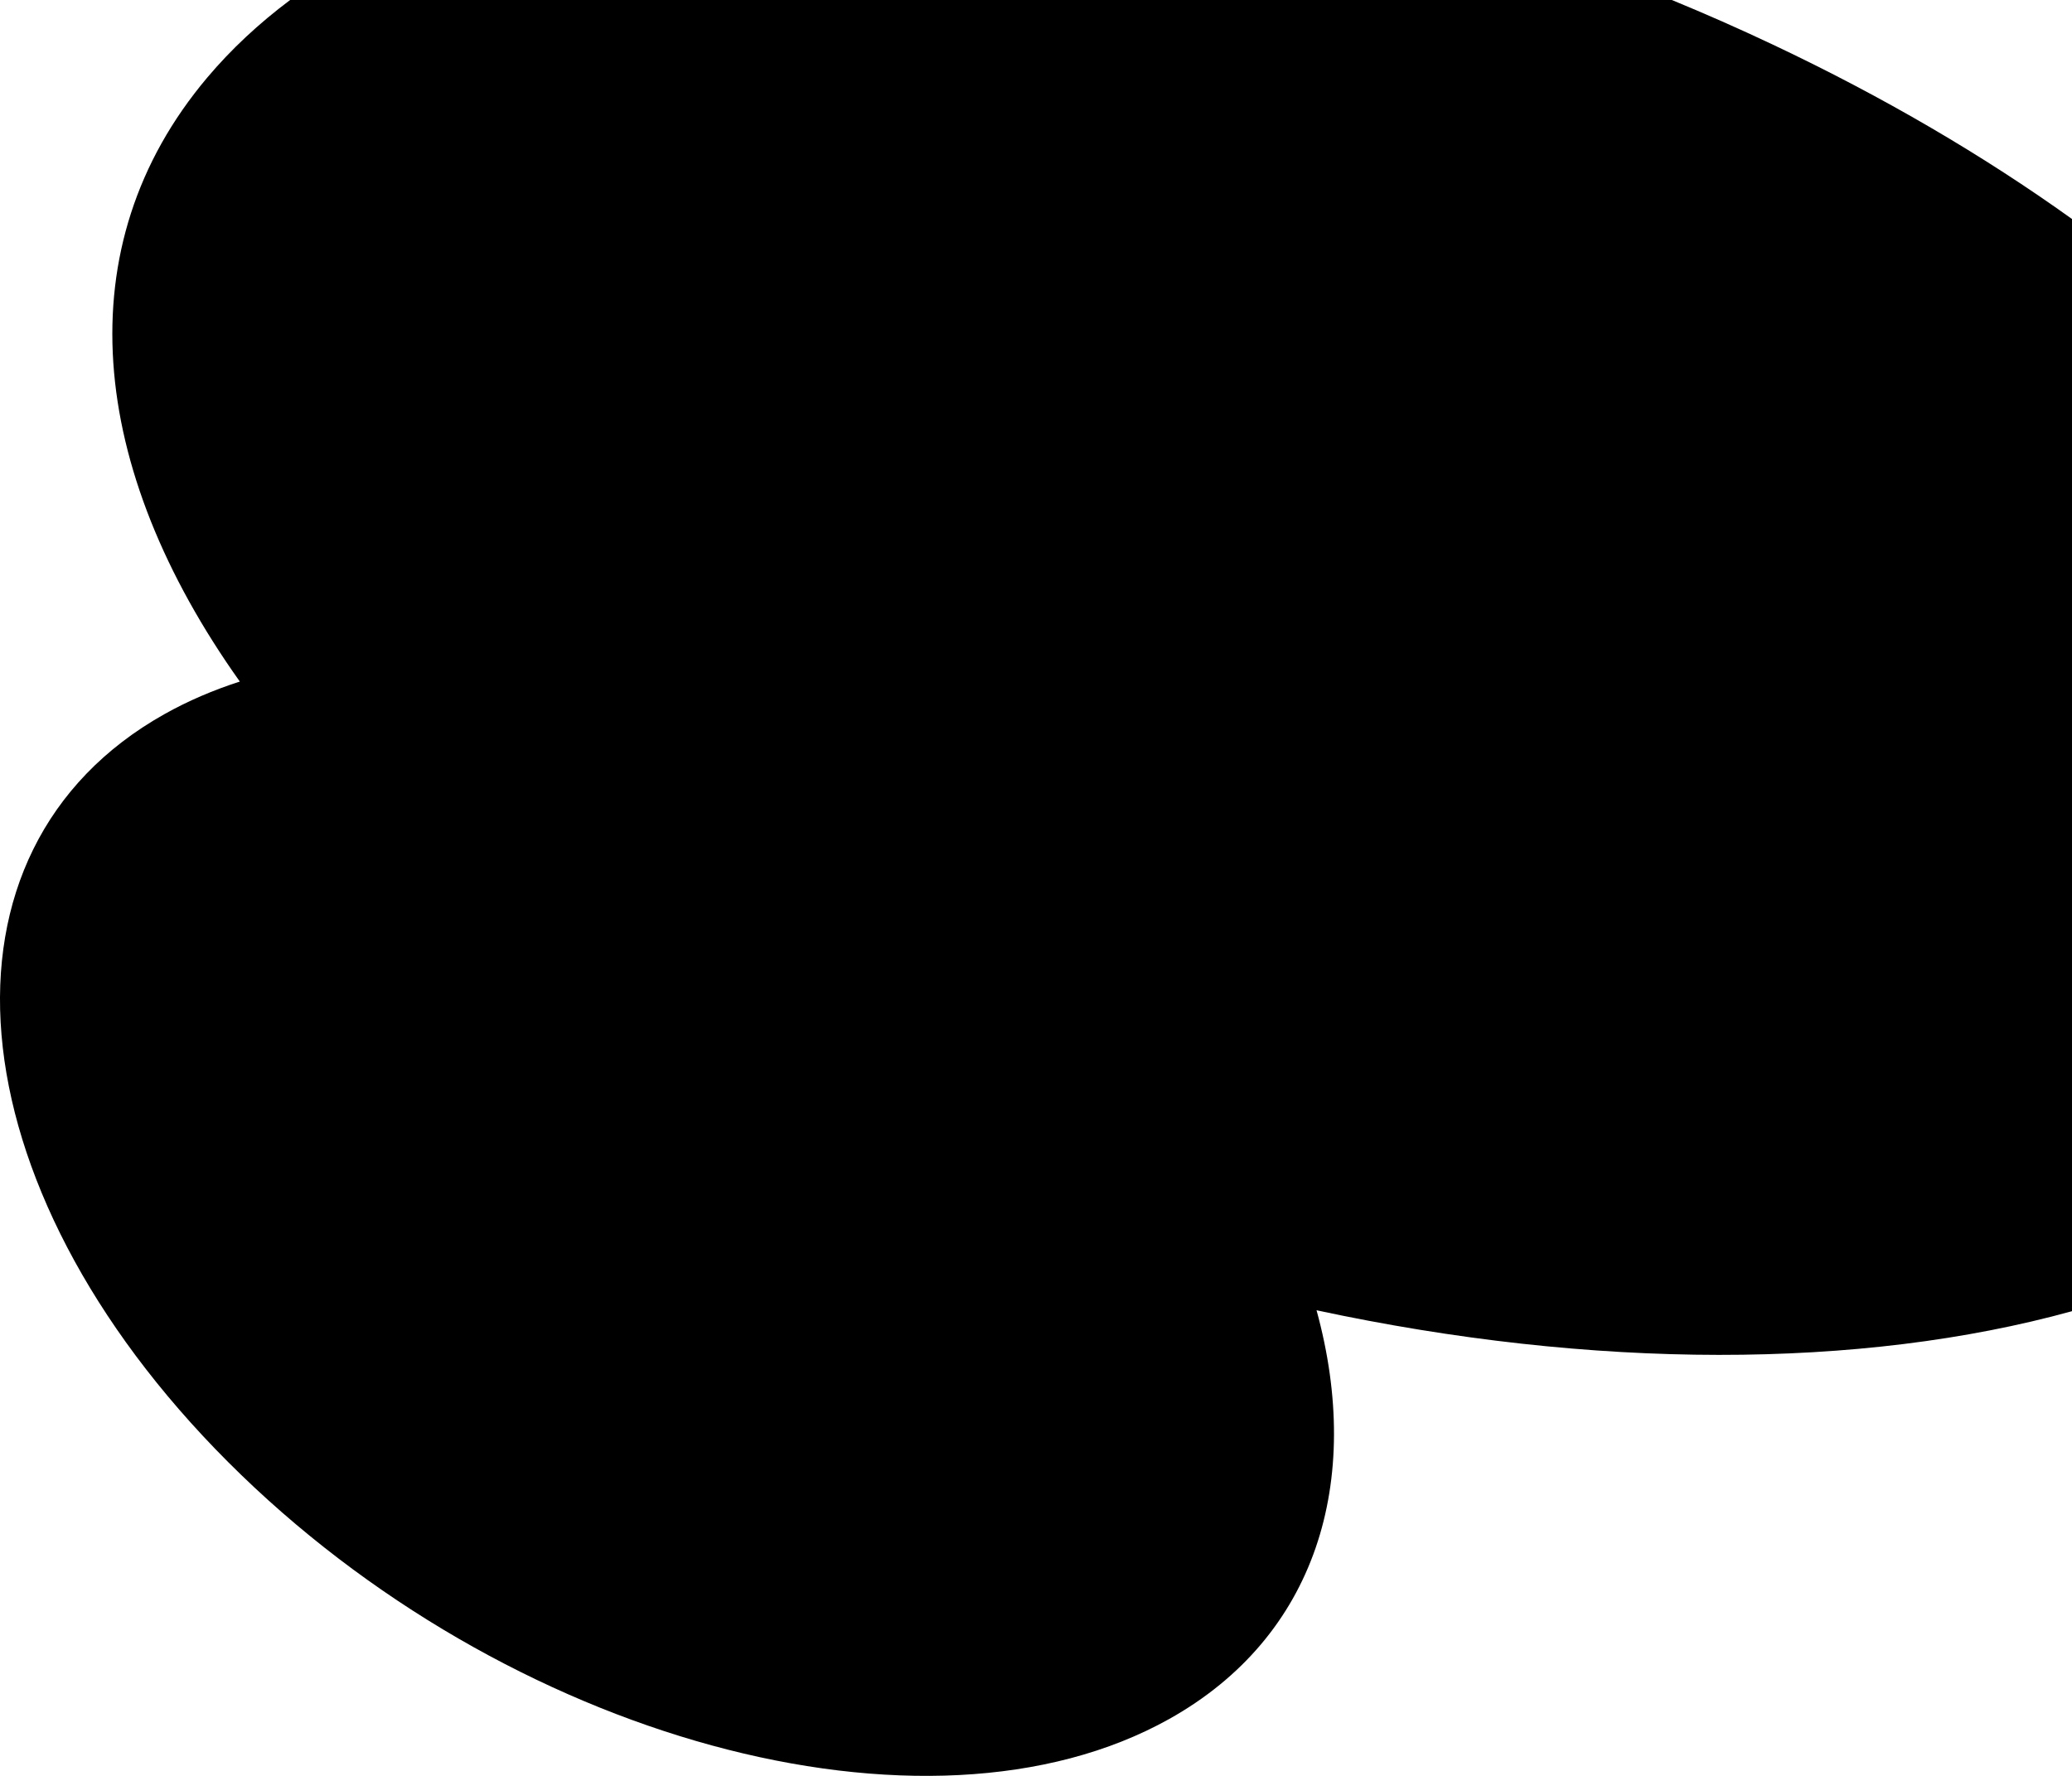
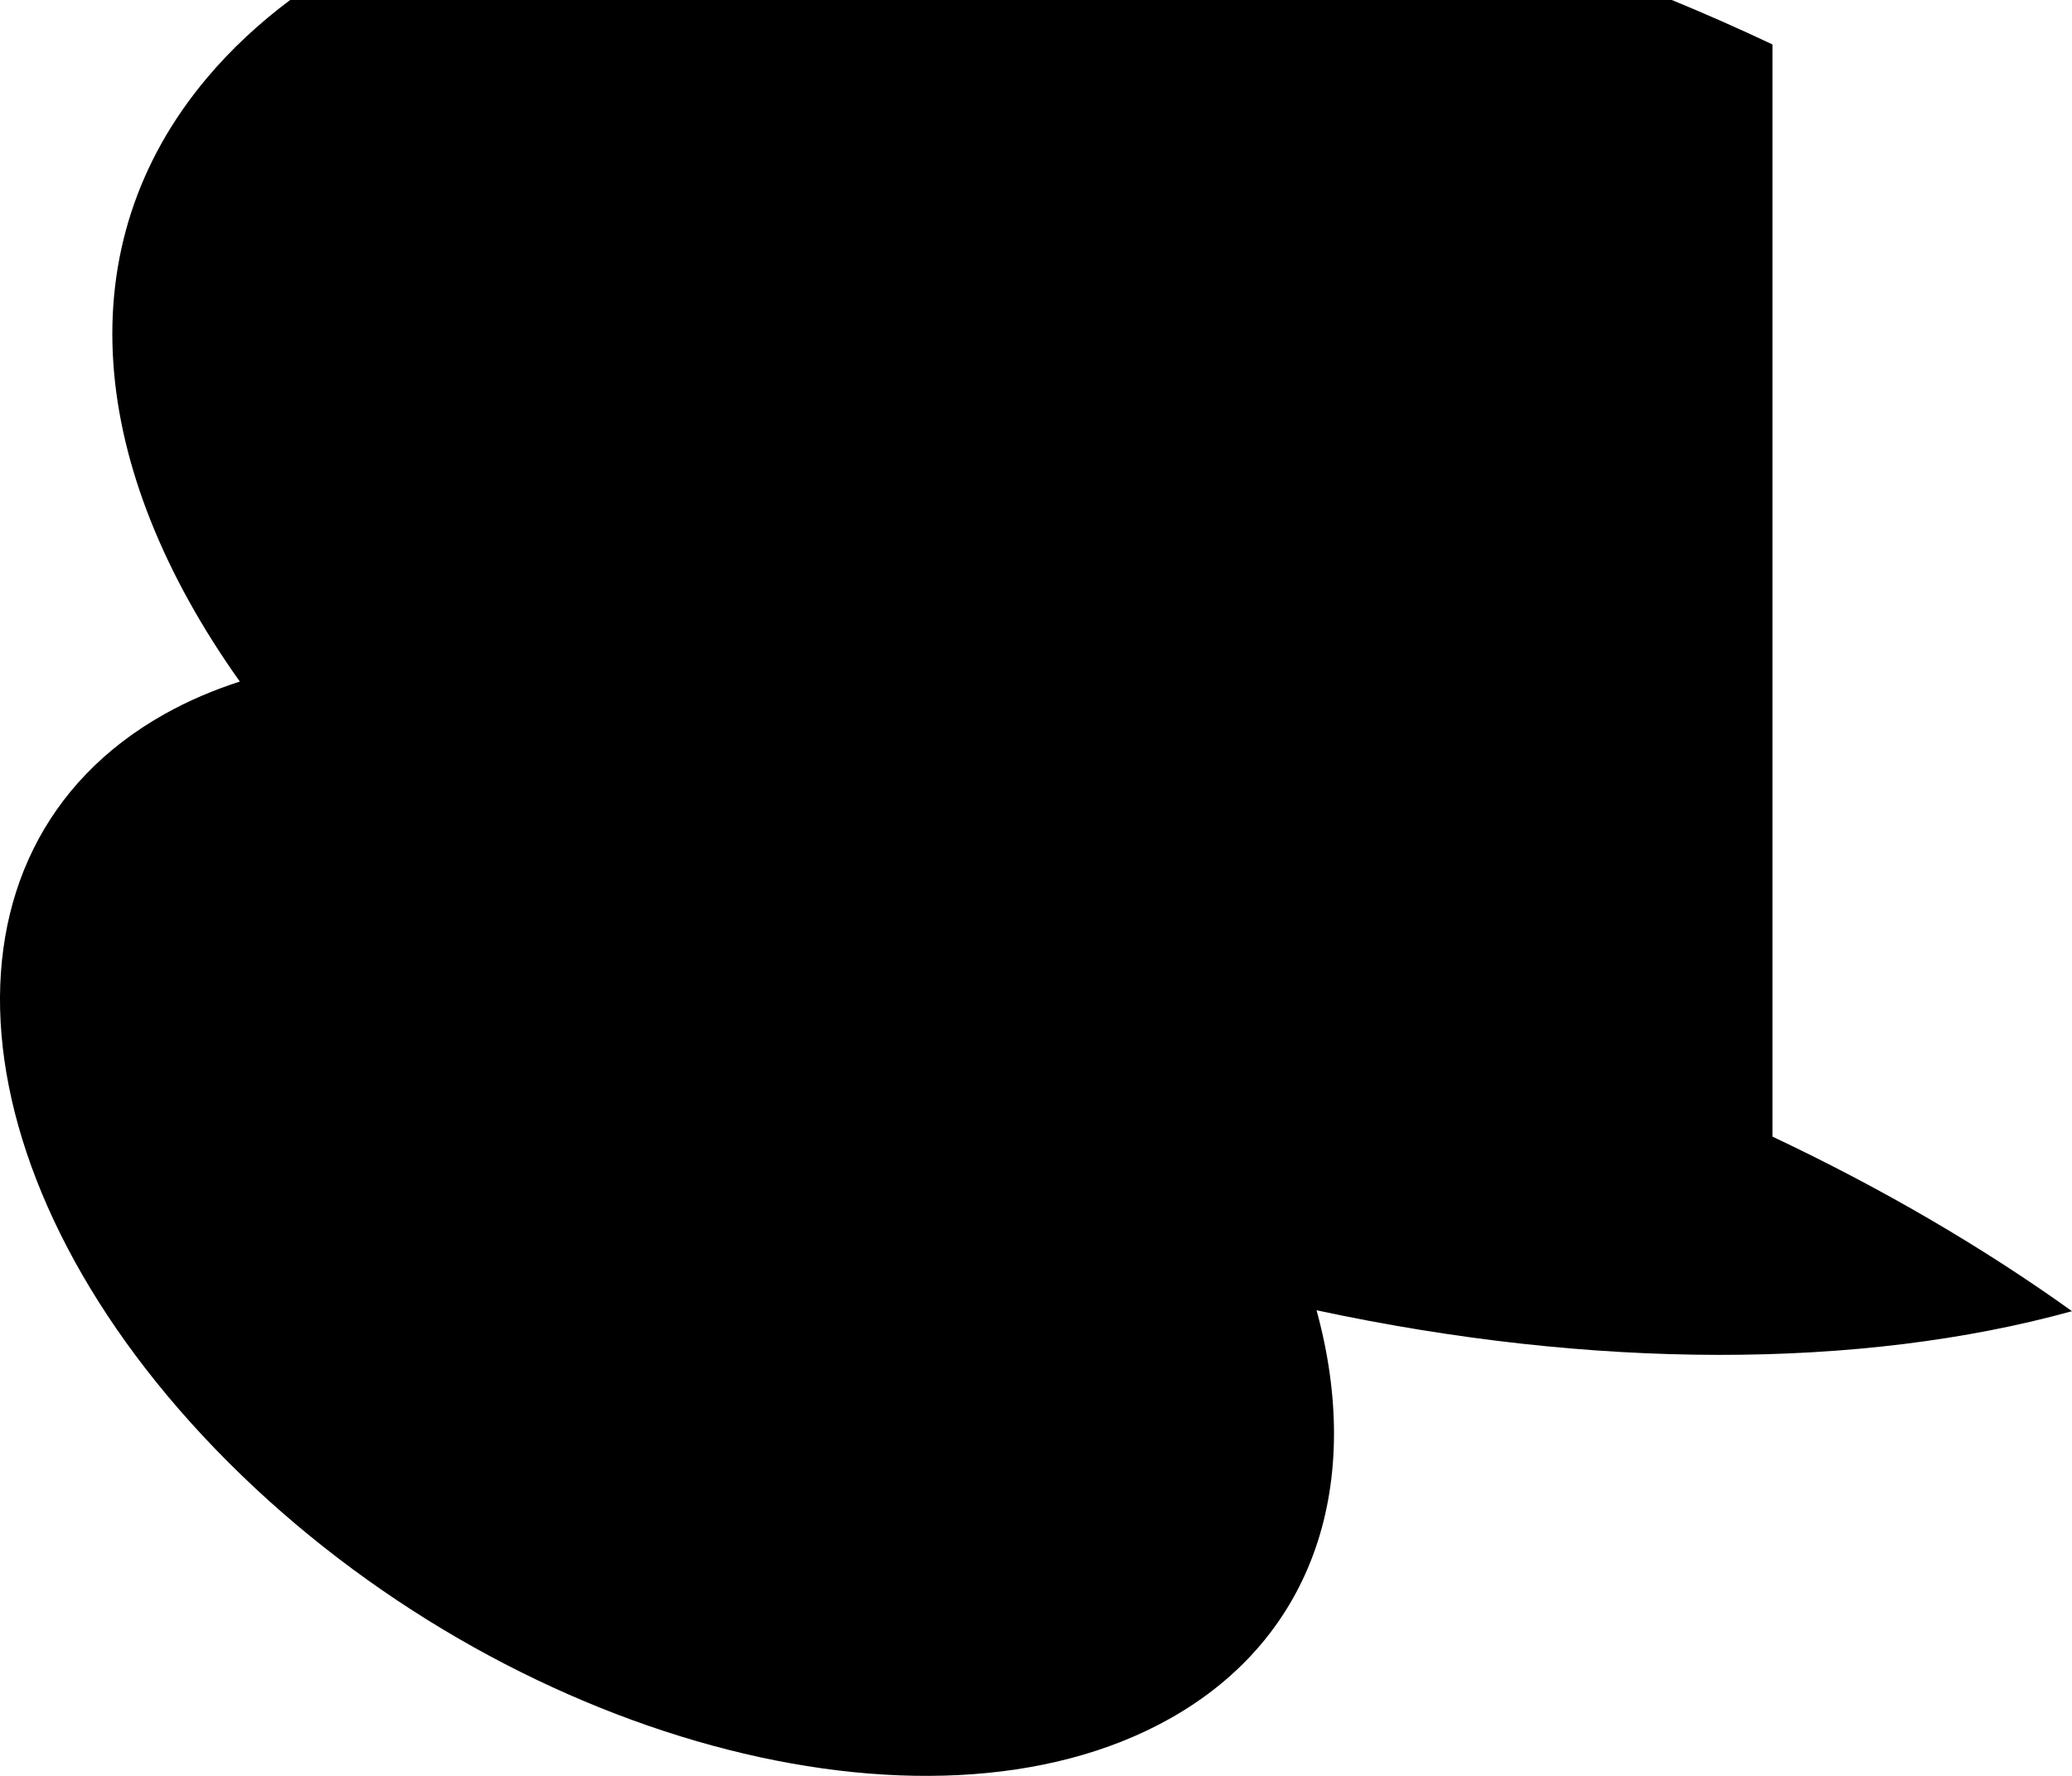
<svg xmlns="http://www.w3.org/2000/svg" id="Layer_1" data-name="Layer 1" version="1.1" viewBox="0 0 1260 1080">
  <defs>
    <style>
      .cls-1 {
        fill: #000;
        stroke-width: 0px;
      }
    </style>
  </defs>
-   <path class="cls-1" d="M1077.848,27.022c-20.241-9.558-40.653-18.565-61.182-27.022H176.434c-18.971,14.206-35.872,29.945-50.432,47.215-86.462,102.556-72.396,237.573,19.842,367.28-16.14,5.182-31.442,11.74-45.717,19.734-147.364,82.524-130.055,286.226,38.663,454.981,168.717,168.755,424.952,238.659,572.317,156.134,89.222-49.964,118.057-144.352,89.495-248.507,168.097,36.099,330.871,36.071,459.399.559V133.187c-53.592-38.405-114.573-74.252-182.152-106.164Z" />
+   <path class="cls-1" d="M1077.848,27.022c-20.241-9.558-40.653-18.565-61.182-27.022H176.434c-18.971,14.206-35.872,29.945-50.432,47.215-86.462,102.556-72.396,237.573,19.842,367.28-16.14,5.182-31.442,11.74-45.717,19.734-147.364,82.524-130.055,286.226,38.663,454.981,168.717,168.755,424.952,238.659,572.317,156.134,89.222-49.964,118.057-144.352,89.495-248.507,168.097,36.099,330.871,36.071,459.399.559c-53.592-38.405-114.573-74.252-182.152-106.164Z" />
</svg>